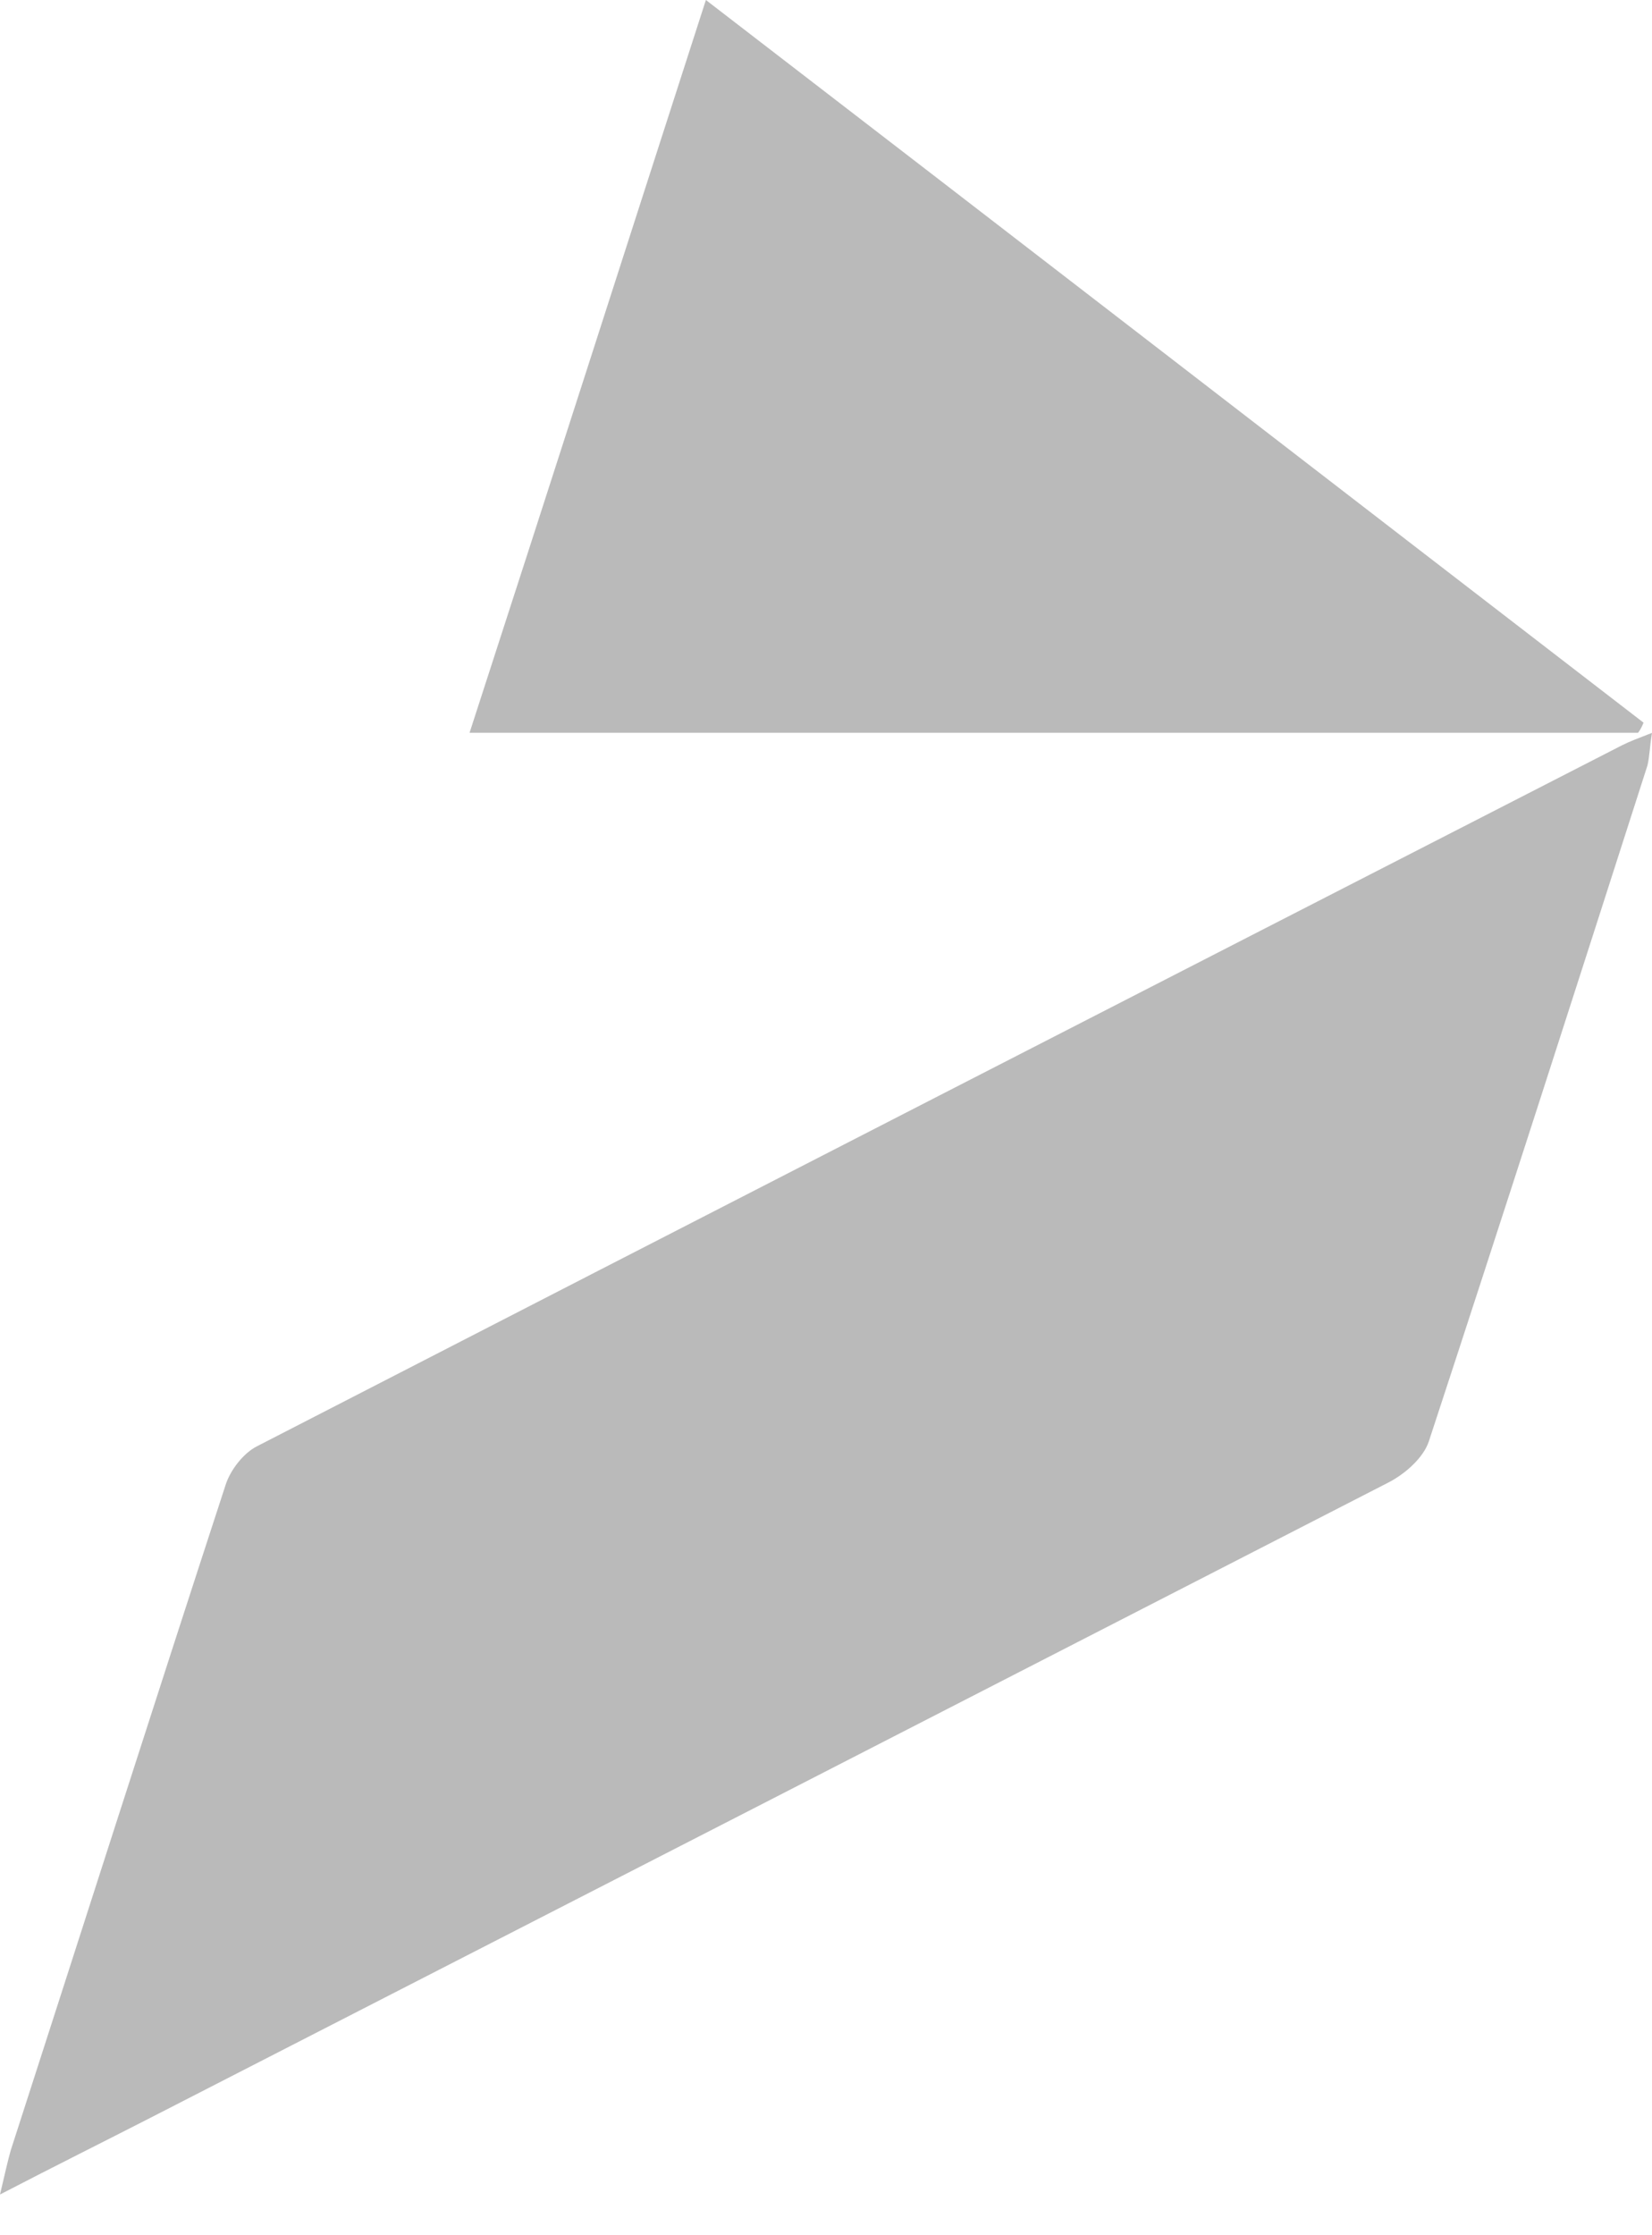
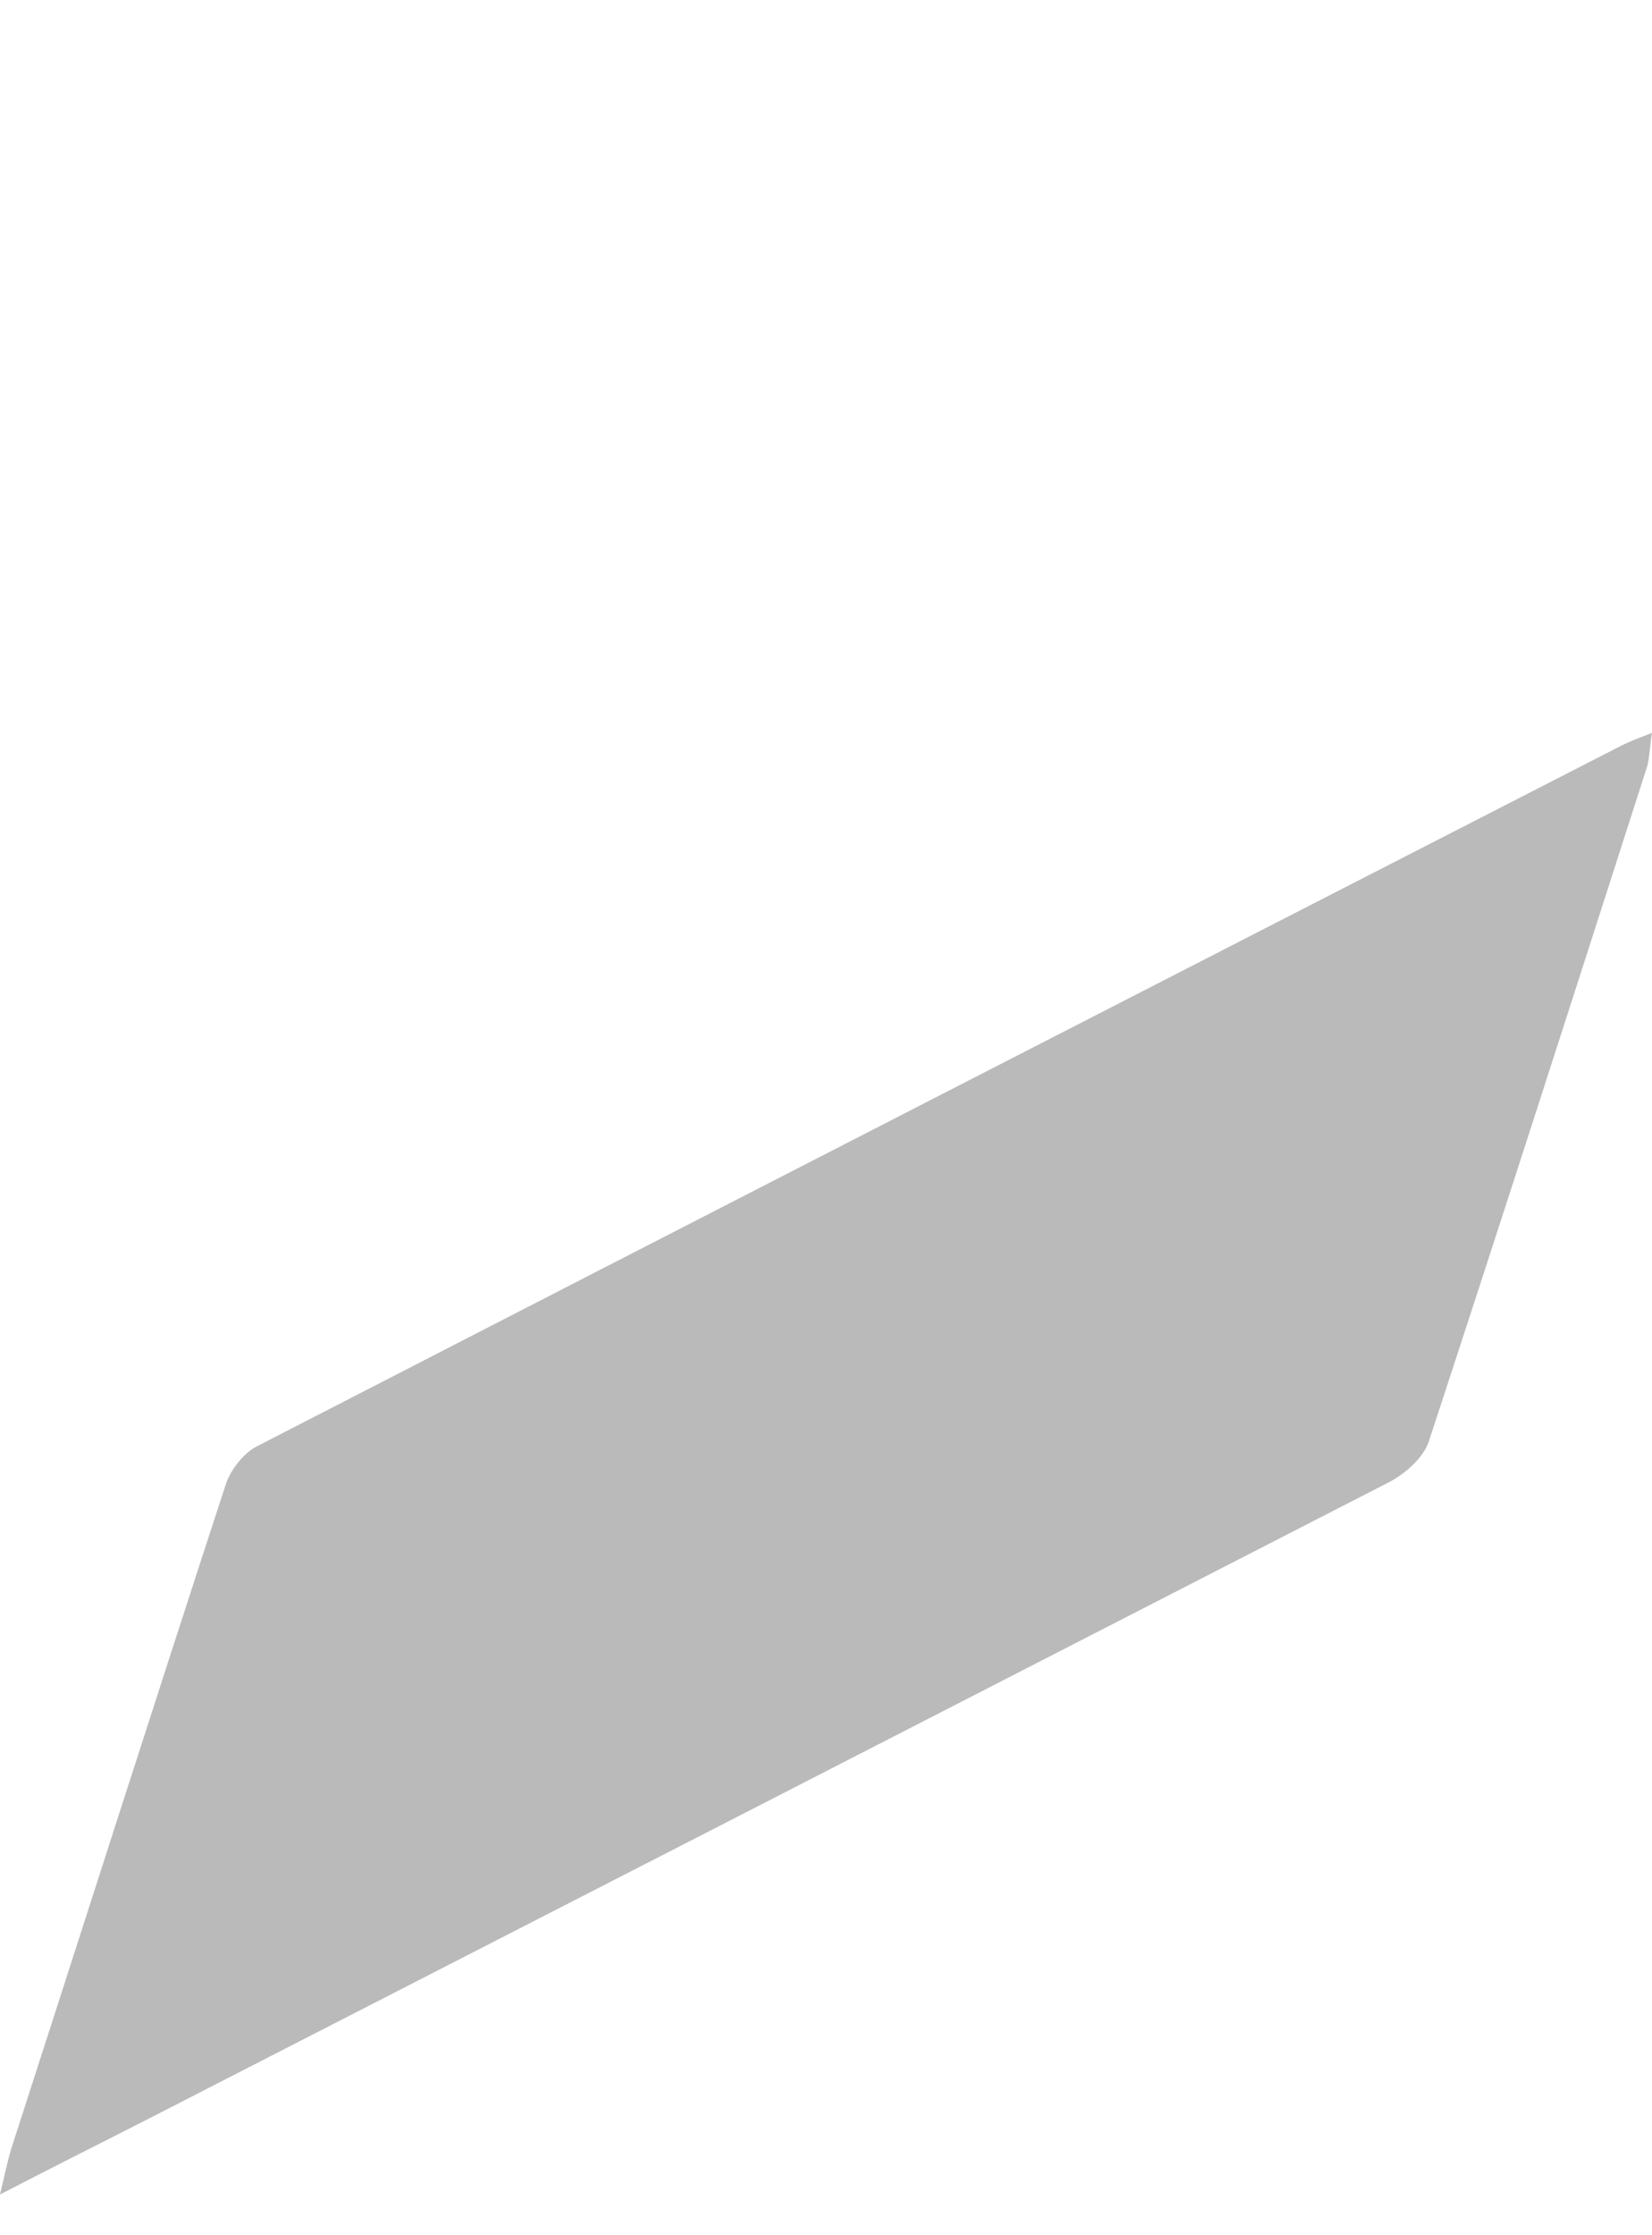
<svg xmlns="http://www.w3.org/2000/svg" width="17" height="23" viewBox="0 0 17 23" fill="none">
  <path d="M0 22.581C0.055 22.349 0.079 22.237 0.111 22.125C0.848 19.844 1.576 17.562 2.321 15.281C2.369 15.129 2.503 14.953 2.646 14.881C7.328 12.471 12.009 10.07 16.691 7.669C16.77 7.629 16.857 7.597 17 7.541C16.976 7.685 16.976 7.781 16.953 7.877C16.208 10.198 15.463 12.519 14.703 14.833C14.647 15.001 14.457 15.169 14.283 15.257C10.045 17.434 5.799 19.612 1.553 21.789C1.069 22.037 0.586 22.277 0 22.581Z" fill="#BABABA" />
-   <path d="M16.857 7.54C12.873 7.54 8.896 7.54 4.832 7.54C5.648 5.027 6.44 2.553 7.264 0C10.52 2.505 13.712 4.971 16.913 7.436C16.897 7.476 16.881 7.508 16.857 7.54Z" fill="#BABABA" />
</svg>